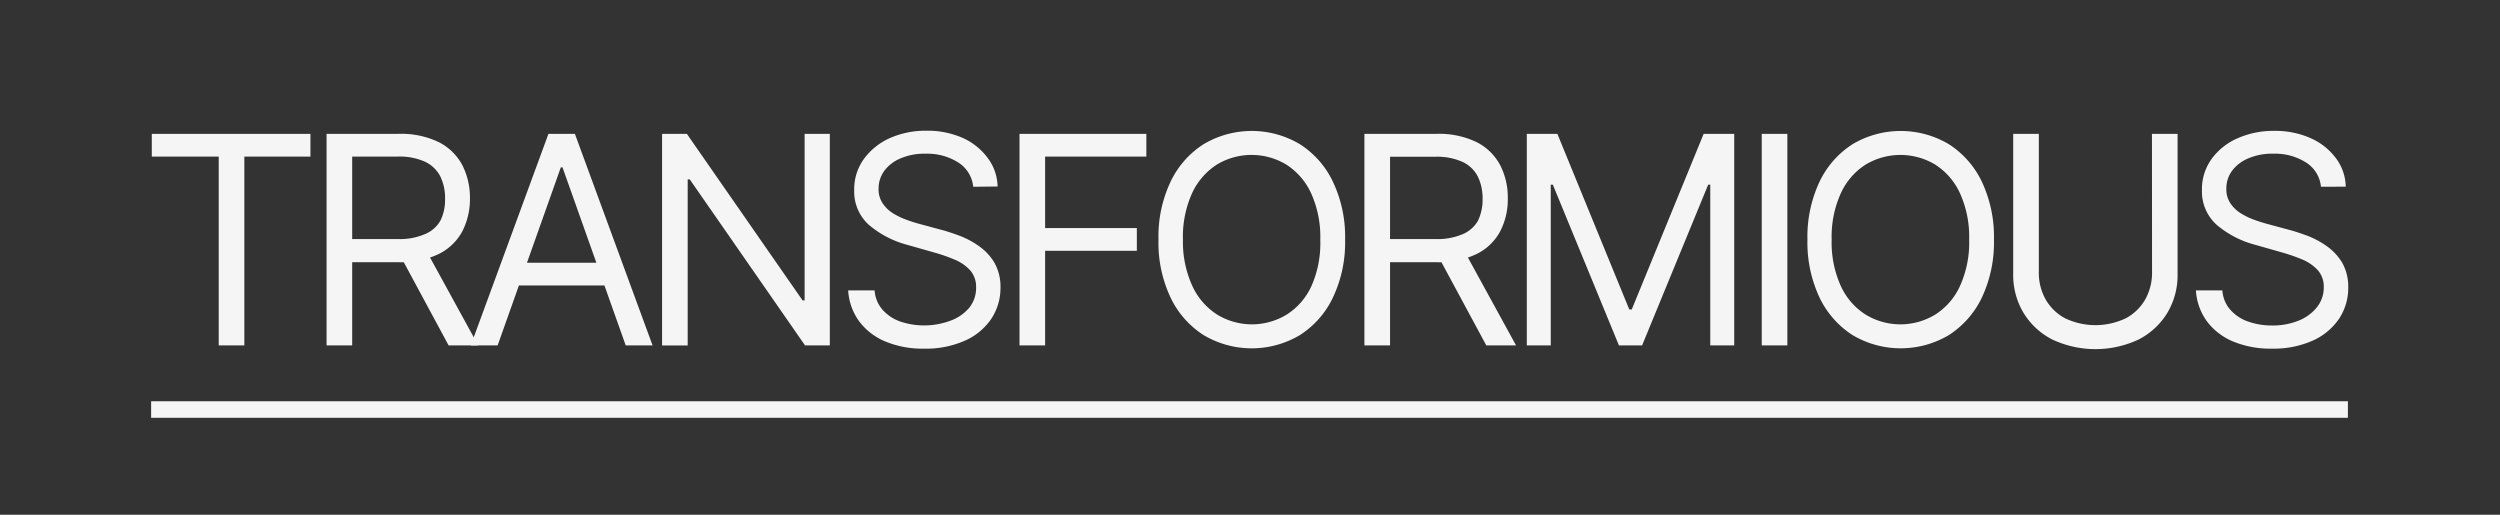
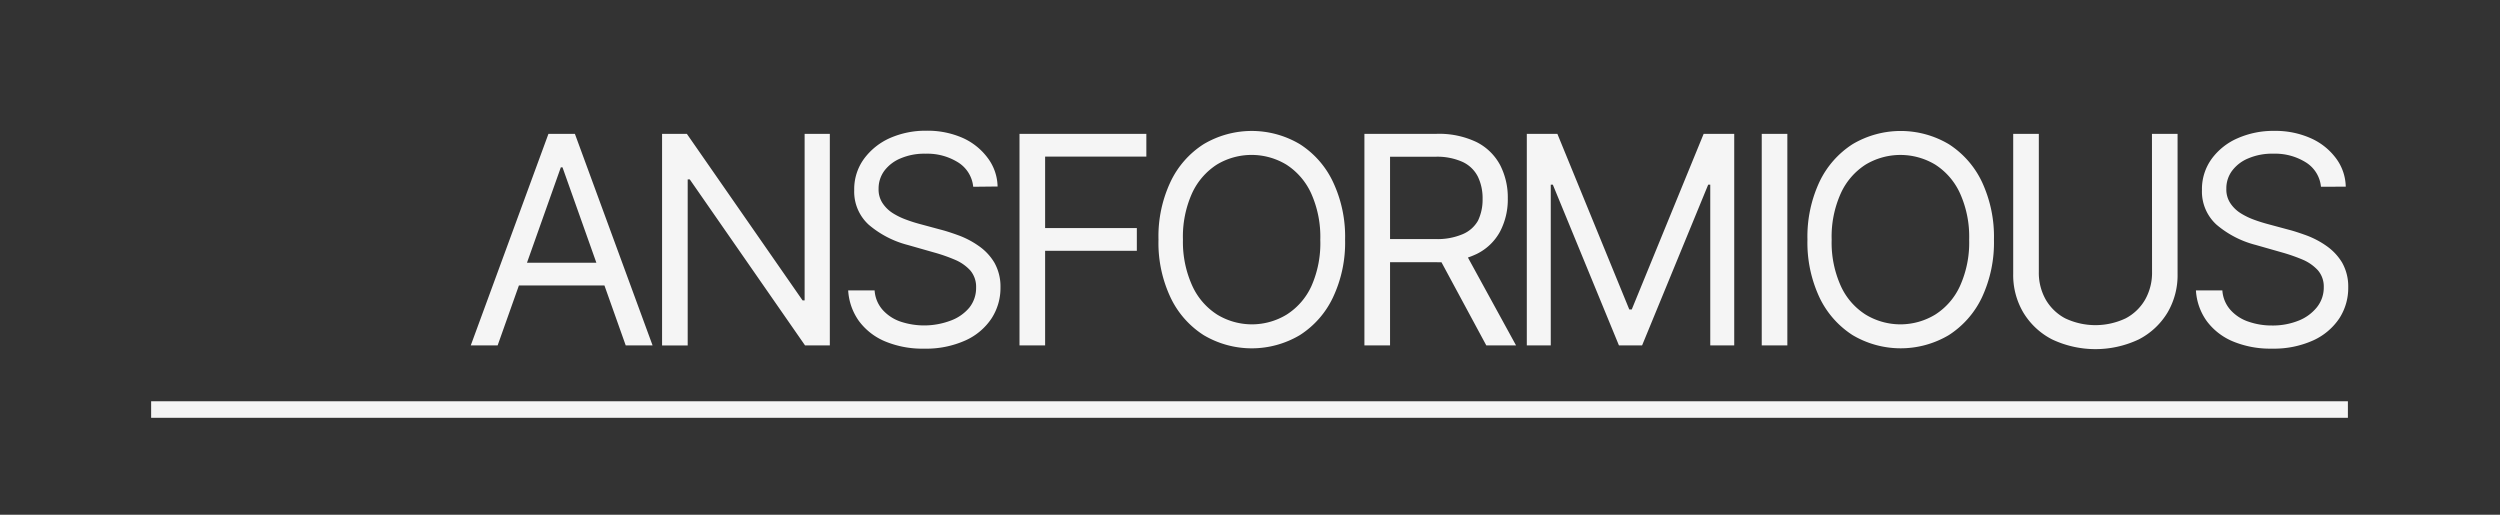
<svg xmlns="http://www.w3.org/2000/svg" width="170" height="35" fill="none">
  <rect width="100%" height="100%" fill="#333333" stroke="none" />
-   <path fill="#F5F5F5" d="M10.322 10.648V9.103H21.11v1.545h-4.495v12.84h-1.742v-12.84zM22.207 23.488V9.103h4.86a5.9 5.9 0 0 1 2.77.562 3.7 3.7 0 0 1 1.602 1.568c.35.697.527 1.467.517 2.247a4.8 4.8 0 0 1-.517 2.248 3.65 3.65 0 0 1-1.596 1.54c-.857.406-1.8.598-2.748.562h-3.933v-1.574h3.877a4.35 4.35 0 0 0 1.86-.337c.44-.179.808-.5 1.046-.91a3.2 3.2 0 0 0 .32-1.484 3.4 3.4 0 0 0-.32-1.523 2.25 2.25 0 0 0-1.035-1 4.2 4.2 0 0 0-1.876-.354h-3.085v12.84zm6.77-6.462 3.541 6.462h-2.012l-3.484-6.462z" />
  <path fill="#F5F5F5" d="M33.839 23.488h-1.827l5.282-14.385h1.799l5.282 14.385h-1.826l-4.3-12.11h-.112zm.674-5.62h7.361v1.546h-7.361zM56.428 9.103v14.385h-1.685l-7.84-11.29h-.14v11.296h-1.742V9.103h1.686l7.867 11.323h.14V9.103zM66.178 12.7a2.2 2.2 0 0 0-1.028-1.658 3.93 3.93 0 0 0-2.203-.59 4.1 4.1 0 0 0-1.686.309 2.64 2.64 0 0 0-1.123.848c-.262.356-.4.789-.394 1.23-.012.35.084.693.276.984.185.277.429.511.713.686q.435.268.916.438c.315.118.607.208.877.28l1.46.394c.372.096.793.236 1.254.405.47.179.916.417 1.326.708.426.296.784.679 1.051 1.124.286.515.43 1.097.416 1.686a3.8 3.8 0 0 1-.607 2.107 4.18 4.18 0 0 1-1.77 1.495 6.5 6.5 0 0 1-2.81.562 6.6 6.6 0 0 1-2.675-.5 4.24 4.24 0 0 1-1.77-1.388 3.97 3.97 0 0 1-.725-2.074h1.798c.03.498.228.972.562 1.343.333.362.753.633 1.22.787a5.1 5.1 0 0 0 3.371-.068 3 3 0 0 0 1.282-.882c.31-.389.475-.874.466-1.371a1.71 1.71 0 0 0-.399-1.169 3 3 0 0 0-1.056-.73q-.69-.292-1.41-.49l-1.77-.505a6.65 6.65 0 0 1-2.67-1.383 3.04 3.04 0 0 1-.983-2.354 3.5 3.5 0 0 1 .657-2.113 4.4 4.4 0 0 1 1.77-1.422 6 6 0 0 1 2.49-.5 5.9 5.9 0 0 1 2.472.495 4.3 4.3 0 0 1 1.686 1.354c.424.561.66 1.241.674 1.944zM69.326 23.488V9.103h8.626v1.545h-6.884v4.86h6.237v1.546h-6.237v6.434zM91.466 16.295a8.7 8.7 0 0 1-.826 3.934 6.15 6.15 0 0 1-2.248 2.557 6.4 6.4 0 0 1-6.547 0 6.15 6.15 0 0 1-2.248-2.557 8.7 8.7 0 0 1-.82-3.934 8.7 8.7 0 0 1 .82-3.934 6.15 6.15 0 0 1 2.248-2.556 6.4 6.4 0 0 1 6.547 0 6.15 6.15 0 0 1 2.248 2.557 8.7 8.7 0 0 1 .826 3.933m-1.686 0a7.2 7.2 0 0 0-.624-3.152 4.57 4.57 0 0 0-1.686-1.95 4.57 4.57 0 0 0-4.726 0 4.6 4.6 0 0 0-1.685 1.95 7.2 7.2 0 0 0-.619 3.152 7.2 7.2 0 0 0 .641 3.153 4.56 4.56 0 0 0 1.686 1.944 4.54 4.54 0 0 0 4.726 0 4.5 4.5 0 0 0 1.686-1.944c.436-.992.641-2.07.6-3.153M92.78 23.489V9.103h4.861a5.9 5.9 0 0 1 2.771.562 3.7 3.7 0 0 1 1.601 1.568c.352.696.53 1.467.517 2.247a4.7 4.7 0 0 1-.517 2.248 3.6 3.6 0 0 1-1.595 1.54c-.858.406-1.8.6-2.748.562h-3.934v-1.574h3.877a4.35 4.35 0 0 0 1.86-.337 2.15 2.15 0 0 0 1.029-.91c.219-.463.327-.971.314-1.484a3.36 3.36 0 0 0-.32-1.511 2.2 2.2 0 0 0-1.034-1 4.2 4.2 0 0 0-1.877-.355h-3.062v12.83zm6.772-6.463 3.54 6.462h-2.023l-3.484-6.462zM103.823 9.103h2.079l4.889 11.94h.168l4.889-11.94h2.079v14.385h-1.629v-10.93h-.141l-4.495 10.93h-1.574l-4.495-10.93h-.141v10.93h-1.629zM121.54 9.103v14.385h-1.742V9.103zM135.589 16.295a8.8 8.8 0 0 1-.82 3.934 6.2 6.2 0 0 1-2.248 2.557 6.41 6.41 0 0 1-6.547 0 6.2 6.2 0 0 1-2.248-2.557 8.8 8.8 0 0 1-.82-3.934 8.8 8.8 0 0 1 .82-3.934 6.2 6.2 0 0 1 2.248-2.556 6.41 6.41 0 0 1 6.547 0 6.2 6.2 0 0 1 2.248 2.557 8.8 8.8 0 0 1 .82 3.933m-1.686 0a7.16 7.16 0 0 0-.624-3.152 4.55 4.55 0 0 0-1.685-1.95 4.59 4.59 0 0 0-4.732 0 4.56 4.56 0 0 0-1.686 1.95 7.16 7.16 0 0 0-.623 3.152 7.16 7.16 0 0 0 .623 3.153 4.5 4.5 0 0 0 1.686 1.944 4.55 4.55 0 0 0 4.732 0 4.5 4.5 0 0 0 1.685-1.944c.444-.99.658-2.068.624-3.153M146.333 9.103h1.742v9.524a5 5 0 0 1-.685 2.63 4.9 4.9 0 0 1-1.95 1.821 6.9 6.9 0 0 1-5.901 0 4.9 4.9 0 0 1-1.95-1.82 5 5 0 0 1-.691-2.63V9.102h1.742v9.384a3.7 3.7 0 0 0 .461 1.871c.312.546.771.992 1.326 1.287a4.8 4.8 0 0 0 4.125 0 3.3 3.3 0 0 0 1.326-1.287 3.7 3.7 0 0 0 .461-1.871zM157.825 12.699a2.19 2.19 0 0 0-1.028-1.658 3.93 3.93 0 0 0-2.203-.59 4.1 4.1 0 0 0-1.686.309 2.6 2.6 0 0 0-1.123.849 2 2 0 0 0-.394 1.23c-.012.349.084.692.276.984.185.277.429.51.713.685q.433.268.911.439c.32.118.612.207.882.28l1.461.394c.371.095.792.236 1.253.404.47.18.916.417 1.326.708.425.298.783.68 1.051 1.124a3.3 3.3 0 0 1 .416 1.686 3.8 3.8 0 0 1-.607 2.107 4.25 4.25 0 0 1-1.77 1.495 6.5 6.5 0 0 1-2.81.562 6.6 6.6 0 0 1-2.675-.5 4.25 4.25 0 0 1-1.77-1.388 3.97 3.97 0 0 1-.725-2.074h1.798c.03.499.228.972.562 1.343a2.85 2.85 0 0 0 1.22.787 4.8 4.8 0 0 0 1.601.259 4.7 4.7 0 0 0 1.787-.326c.493-.19.927-.506 1.259-.916.31-.39.475-.874.466-1.371a1.68 1.68 0 0 0-.399-1.141 3 3 0 0 0-1.05-.73 12 12 0 0 0-1.411-.49l-1.77-.505a6.64 6.64 0 0 1-2.669-1.383 3.04 3.04 0 0 1-.984-2.354 3.5 3.5 0 0 1 .658-2.113 4.3 4.3 0 0 1 1.77-1.405 6 6 0 0 1 2.489-.5 5.9 5.9 0 0 1 2.473.495 4.3 4.3 0 0 1 1.714 1.354c.424.56.66 1.241.674 1.944zM159.657 27.287H10.277v1.124h149.38z" />
</svg>